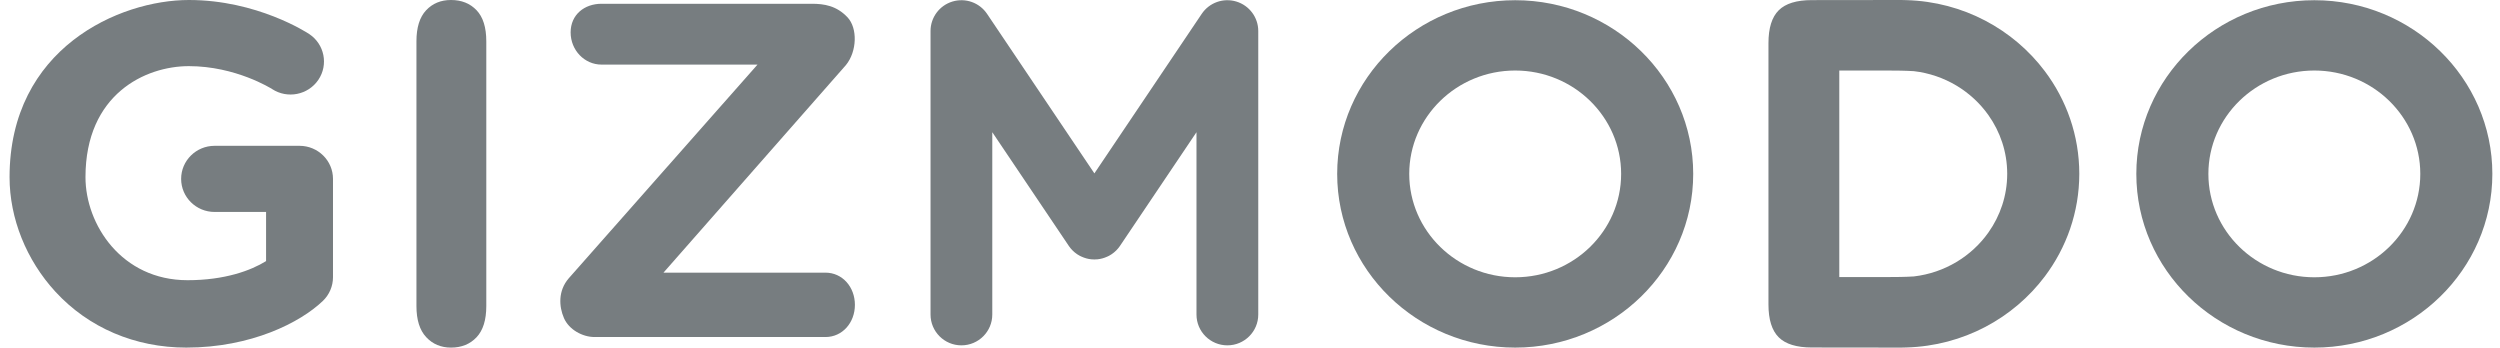
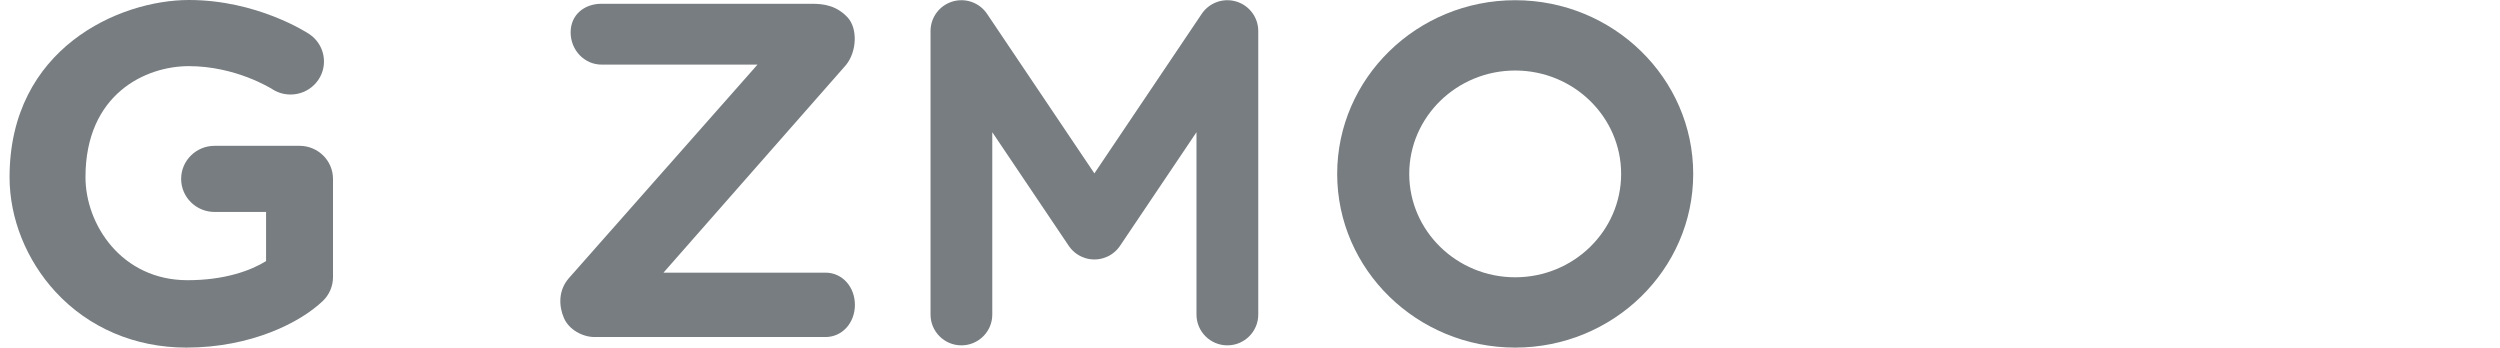
<svg xmlns="http://www.w3.org/2000/svg" width="187" height="26" viewBox="0 0 187 26" fill="none">
-   <path d="M31.15 22.895V3.087C31.15 2.059 31.39 1.286 31.871 0.772C32.352 0.258 32.974 6.67572e-05 33.736 6.67572e-05C34.522 6.67572e-05 35.158 0.255 35.645 0.764C36.131 1.272 36.375 2.047 36.375 3.087V22.895C36.375 23.936 36.131 24.713 35.645 25.228C35.158 25.743 34.522 26 33.736 26C32.985 26 32.366 25.74 31.88 25.219C31.393 24.699 31.15 23.924 31.15 22.895Z" fill="#777D80" />
-   <path d="M173.113 5.275C168.742 5.275 165.187 8.745 165.187 13.008C165.187 17.272 168.742 20.741 173.113 20.741C177.482 20.741 181.038 17.272 181.038 13.008C181.038 8.745 177.482 5.275 173.113 5.275ZM173.113 26C165.77 26 159.797 20.172 159.797 13.008C159.797 5.844 165.77 0.016 173.113 0.016C180.455 0.016 186.428 5.844 186.428 13.008C186.428 20.172 180.455 26 173.113 26Z" fill="#777D80" />
  <path d="M113.336 5.275C108.967 5.275 105.411 8.745 105.411 13.008C105.411 17.272 108.967 20.741 113.336 20.741C117.707 20.741 121.261 17.272 121.261 13.008C121.261 8.745 117.707 5.275 113.336 5.275ZM113.336 26C105.994 26 100.021 20.172 100.021 13.008C100.021 5.844 105.994 0.016 113.336 0.016C120.679 0.016 126.652 5.844 126.652 13.008C126.652 20.172 120.679 26 113.336 26Z" fill="#777D80" />
-   <path d="M143.158 20.677C142.514 20.718 141.821 20.725 141.075 20.725H137.579V5.275H141.075C141.821 5.275 142.514 5.283 143.158 5.323C145.47 5.593 147.478 6.834 148.739 8.619C149.618 9.862 150.136 11.364 150.139 12.985C150.139 12.989 150.14 12.993 150.14 12.997V13.003C150.14 13.007 150.139 13.011 150.139 13.015C150.136 14.636 149.618 16.139 148.739 17.382C147.478 19.166 145.47 20.407 143.158 20.677ZM155.531 13V12.996C155.529 10.129 154.571 7.478 152.954 5.326C150.601 2.197 146.852 0.132 142.61 0.01C142.479 0.006 142.347 6.67572e-05 142.214 6.67572e-05C142.207 6.67572e-05 135.528 0.008 135.528 0.008C134.386 0.008 133.559 0.262 133.049 0.769C132.537 1.277 132.281 2.096 132.281 3.229V22.771C132.281 23.904 132.537 24.723 133.049 25.231C133.559 25.738 134.386 25.992 135.528 25.992C135.528 25.992 142.207 26 142.214 26C142.347 26 142.479 25.994 142.61 25.99C146.852 25.868 150.601 23.803 152.954 20.674C154.571 18.522 155.529 15.871 155.531 13.004V13Z" fill="#777D80" />
  <path d="M92.48 0.116C91.507 -0.179 90.455 0.194 89.889 1.037L81.86 12.969L73.832 1.037C73.266 0.194 72.214 -0.179 71.241 0.116C70.268 0.411 69.604 1.306 69.604 2.32V23.528C69.604 24.8 70.638 25.832 71.913 25.832C73.189 25.832 74.223 24.8 74.223 23.528V9.889L79.924 18.36C79.927 18.366 79.931 18.371 79.935 18.377L79.942 18.387C79.949 18.398 79.957 18.407 79.964 18.418C80 18.468 80.036 18.519 80.077 18.567C80.094 18.589 80.113 18.608 80.131 18.628C80.163 18.664 80.194 18.699 80.228 18.733C80.258 18.764 80.291 18.792 80.323 18.821C80.347 18.842 80.37 18.864 80.394 18.884C80.44 18.922 80.486 18.955 80.534 18.988C80.547 18.997 80.559 19.008 80.573 19.017C80.575 19.018 80.577 19.019 80.579 19.021C80.63 19.054 80.683 19.085 80.736 19.115C80.751 19.123 80.766 19.133 80.781 19.14C80.82 19.162 80.862 19.18 80.904 19.198C81.137 19.305 81.382 19.372 81.629 19.397C81.631 19.397 81.632 19.397 81.633 19.397C81.683 19.401 81.731 19.402 81.78 19.404C81.807 19.405 81.834 19.408 81.86 19.408C81.888 19.408 81.914 19.405 81.941 19.404C81.99 19.402 82.038 19.401 82.087 19.397C82.089 19.397 82.091 19.397 82.092 19.397C82.339 19.372 82.583 19.305 82.817 19.198C82.859 19.18 82.9 19.162 82.94 19.14C82.956 19.133 82.969 19.123 82.985 19.115C83.038 19.085 83.091 19.054 83.141 19.021C83.144 19.019 83.146 19.018 83.148 19.017C83.162 19.008 83.174 18.997 83.187 18.988C83.234 18.955 83.281 18.922 83.326 18.884C83.351 18.864 83.374 18.842 83.398 18.82C83.43 18.792 83.462 18.764 83.493 18.734C83.527 18.699 83.558 18.663 83.59 18.628C83.608 18.608 83.627 18.588 83.644 18.567C83.684 18.519 83.721 18.468 83.757 18.418C83.764 18.407 83.772 18.398 83.779 18.387L83.785 18.377C83.79 18.371 83.793 18.366 83.797 18.36L89.497 9.889V23.528C89.497 24.8 90.531 25.832 91.808 25.832C93.082 25.832 94.118 24.8 94.118 23.528V2.32C94.118 1.306 93.453 0.411 92.48 0.116Z" fill="#777D80" />
  <path d="M61.742 25.21H44.475C43.567 25.21 42.558 24.655 42.184 23.793C41.81 22.931 41.733 21.757 42.538 20.822L56.662 4.832H44.993C43.718 4.832 42.683 3.754 42.683 2.424C42.683 1.094 43.718 0.282 44.993 0.282H60.729C61.637 0.282 62.577 0.423 63.399 1.301C64.149 2.103 64.116 3.836 63.275 4.868L49.628 20.394H61.742C63.018 20.394 63.947 21.472 63.947 22.802C63.947 24.131 63.018 25.21 61.742 25.21Z" fill="#777D80" />
  <path d="M13.934 26C10.103 26 6.628 24.518 4.15 21.826C1.966 19.455 0.715 16.33 0.715 13.254C0.715 3.599 8.941 0 14.127 0C19.225 0 22.968 2.44 23.124 2.543C24.273 3.303 24.58 4.84 23.811 5.974C23.043 7.105 21.496 7.411 20.349 6.659C20.282 6.617 17.627 4.947 14.127 4.947C10.876 4.947 6.394 7.04 6.394 13.254C6.394 16.789 9.089 20.959 14.031 20.959C16.811 20.959 18.766 20.236 19.902 19.53V15.854H16.052C14.67 15.854 13.549 14.746 13.549 13.38C13.549 12.015 14.67 10.907 16.052 10.907H22.405C23.787 10.907 24.908 12.015 24.908 13.38V20.736C24.908 21.405 24.634 22.045 24.148 22.511C22.47 24.12 18.789 26 13.934 26Z" fill="#777D80" />
</svg>